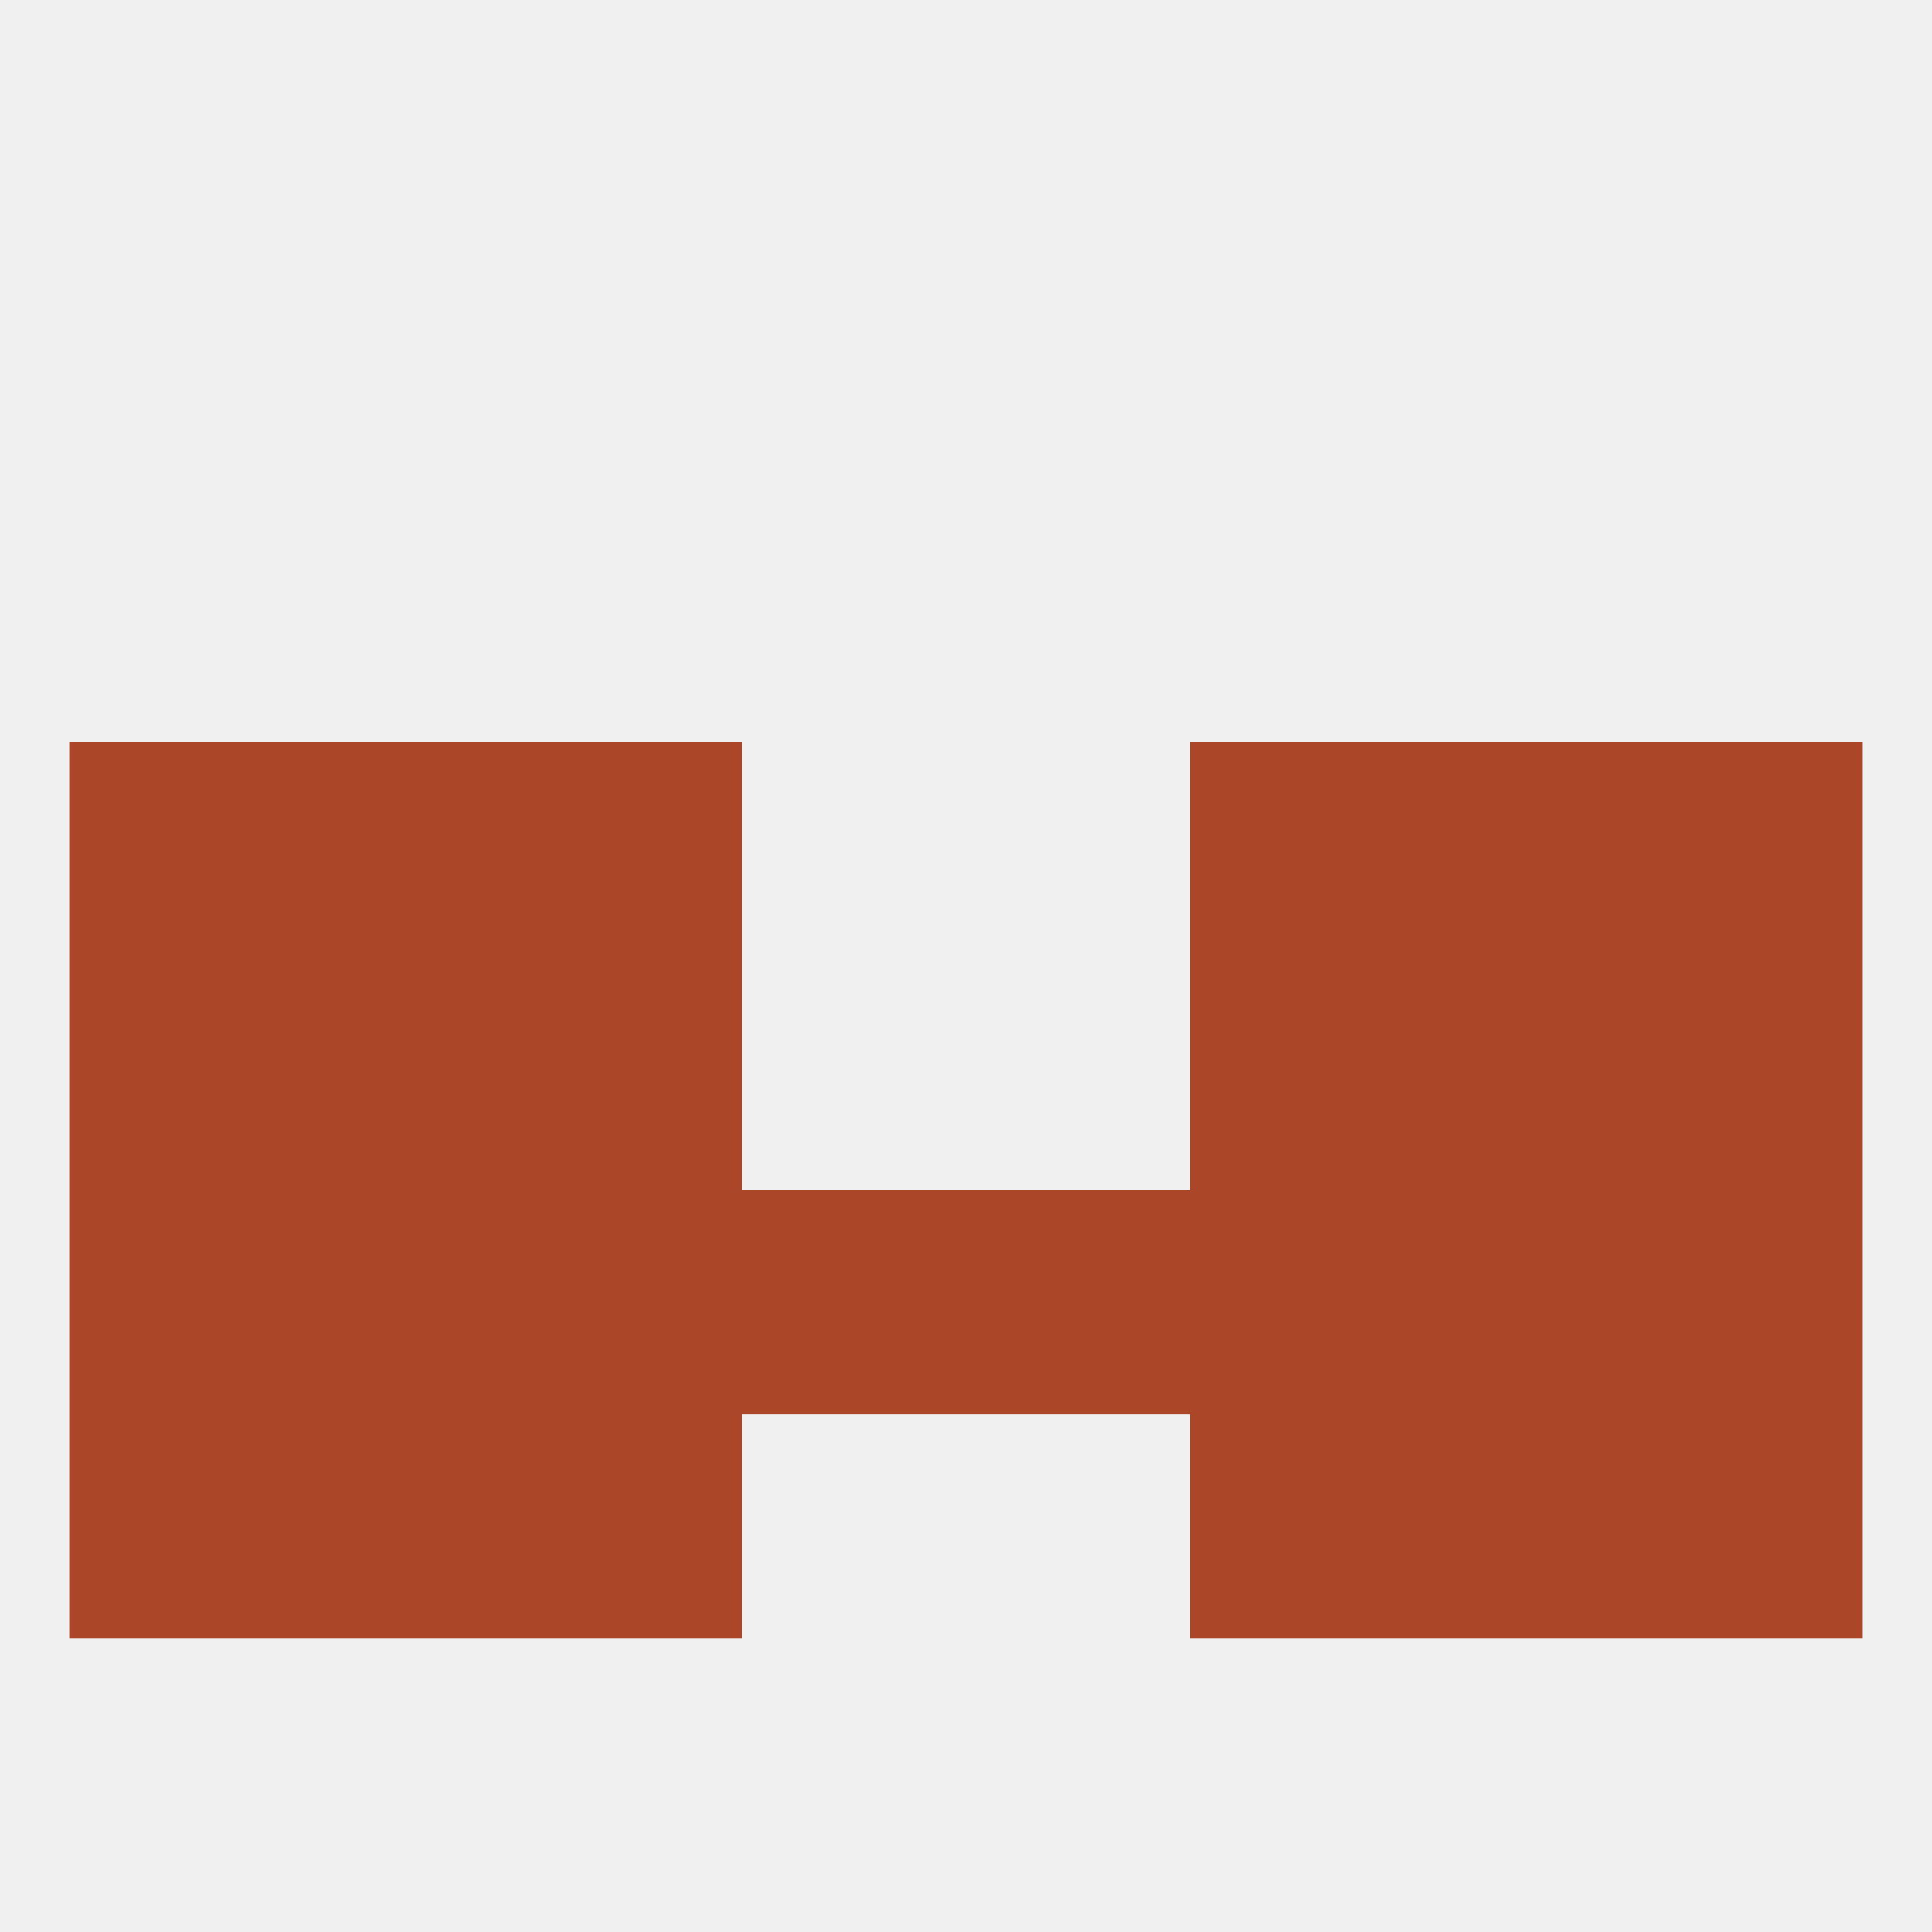
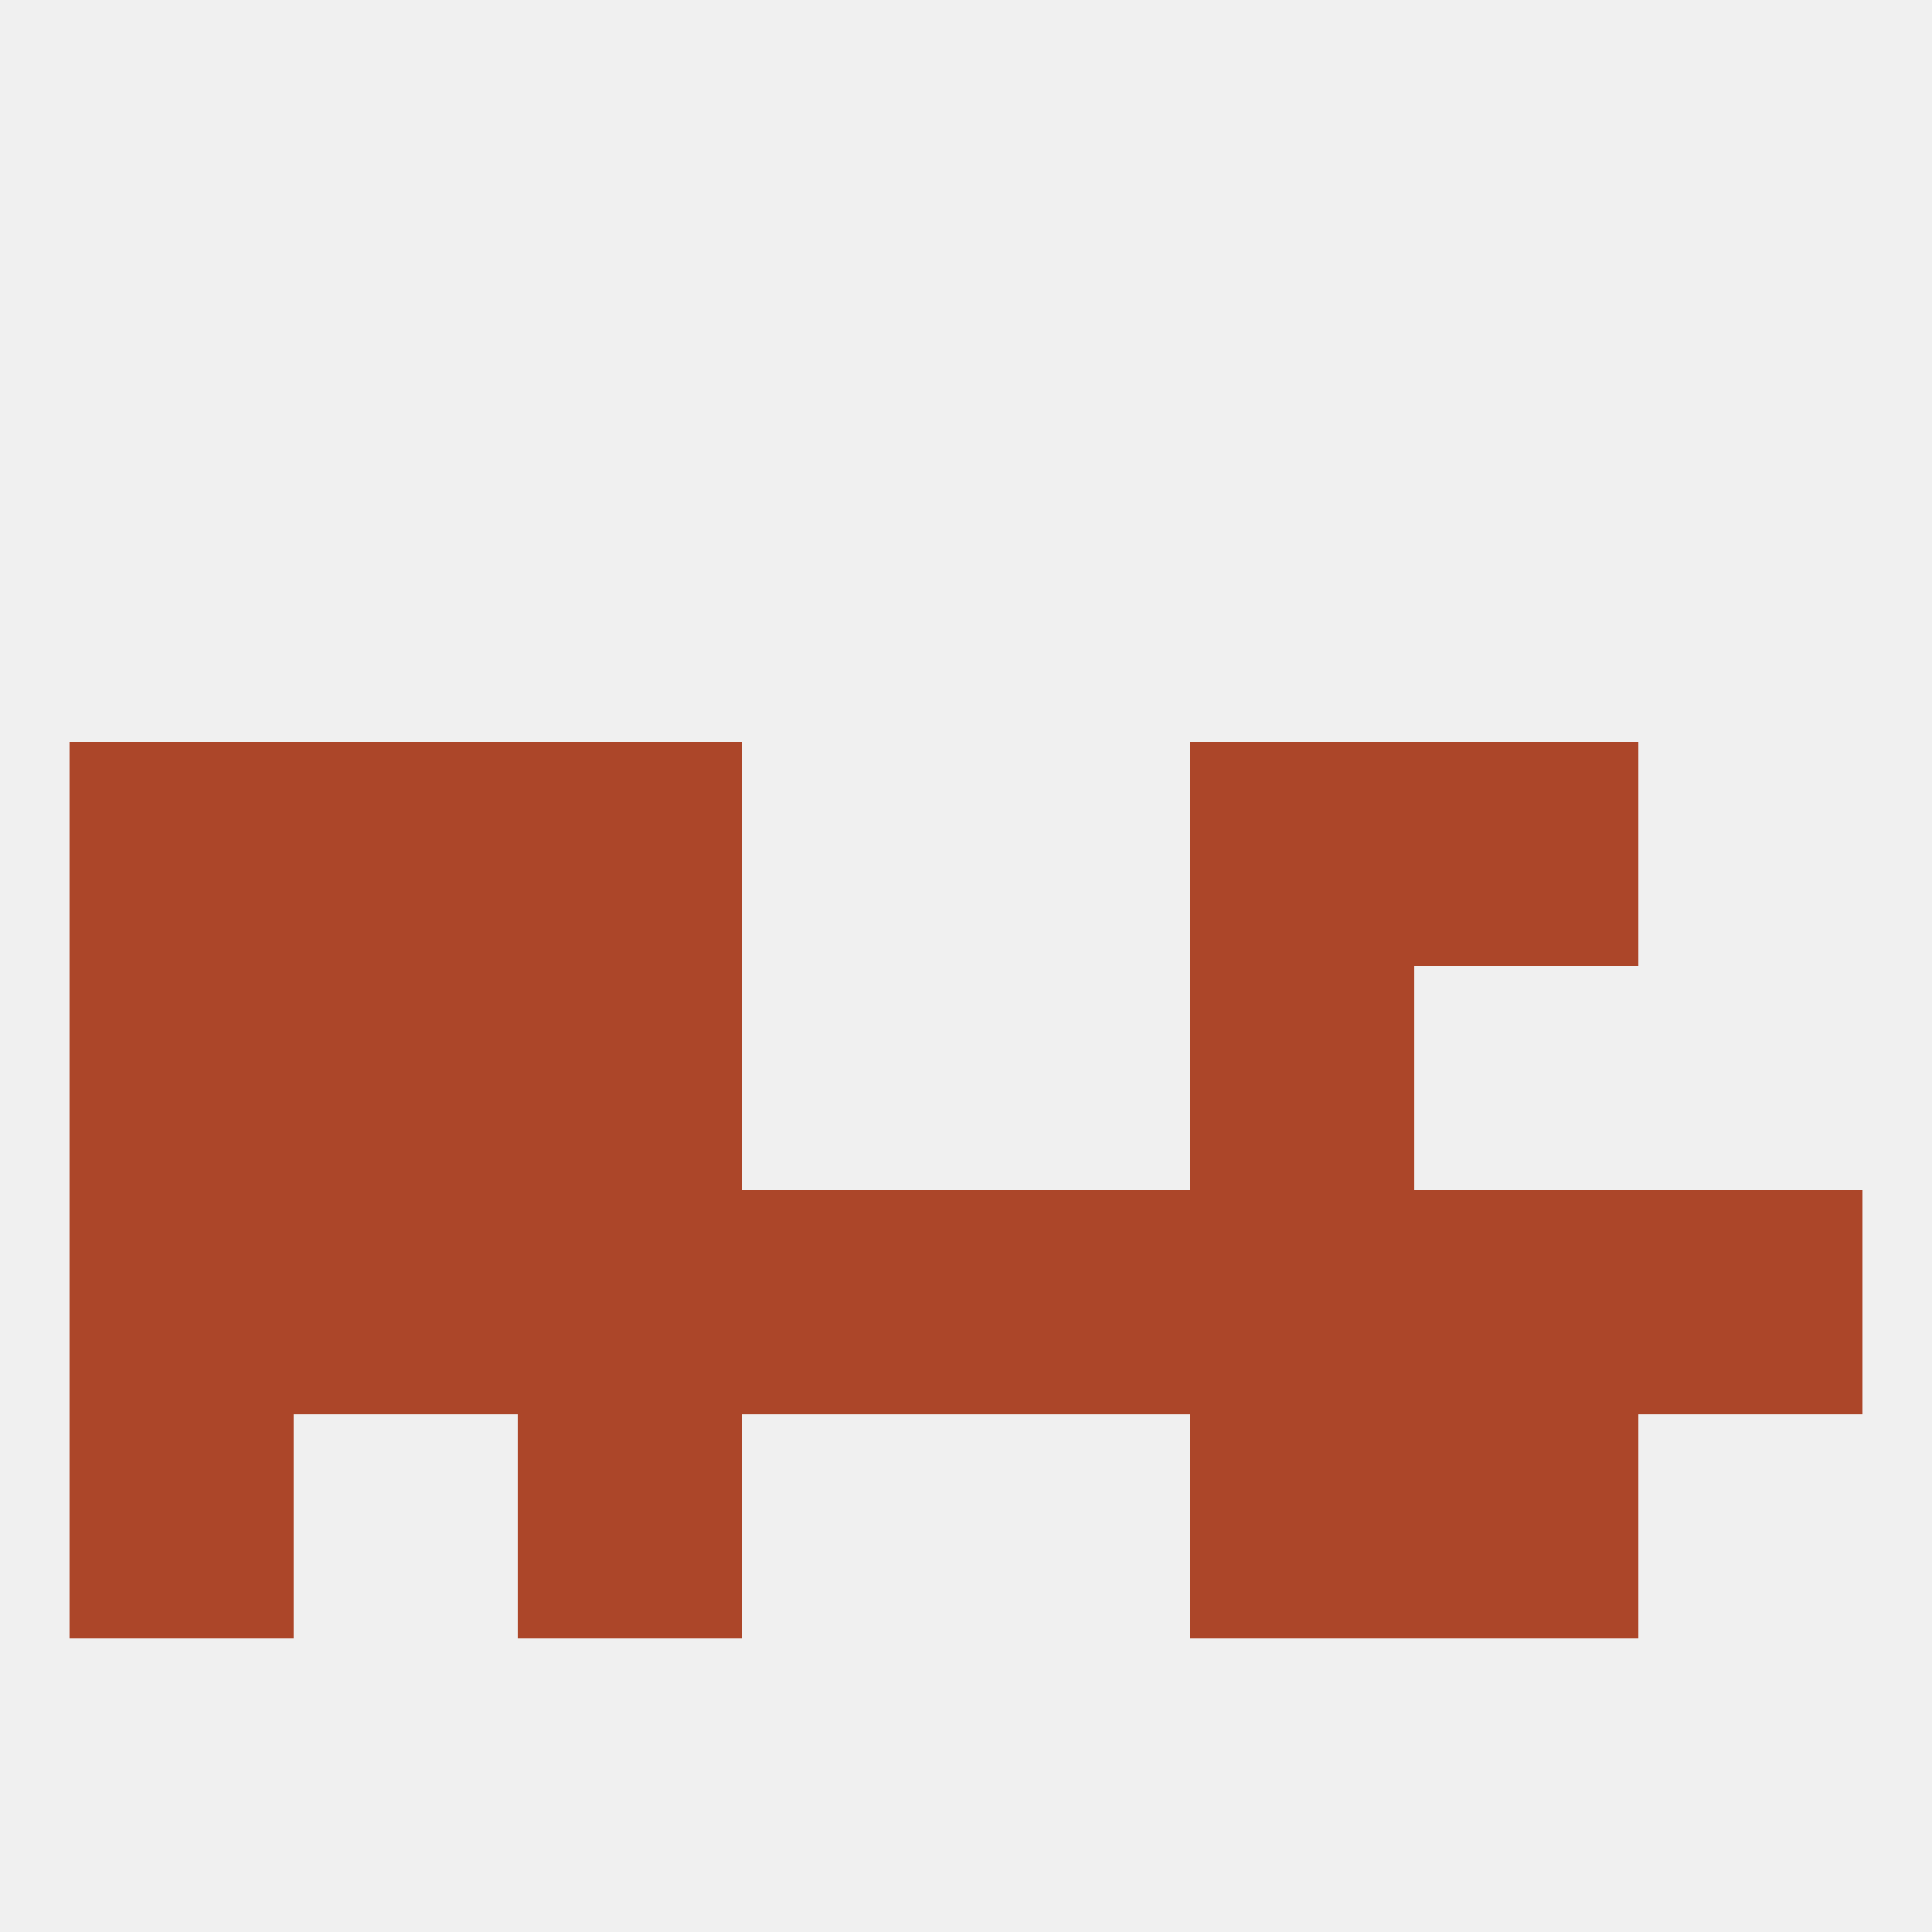
<svg xmlns="http://www.w3.org/2000/svg" version="1.1" baseprofile="full" width="250" height="250" viewBox="0 0 250 250">
  <rect width="100%" height="100%" fill="rgba(240,240,240,255)" />
  <rect x="67" y="125" width="29" height="29" fill="rgba(172,70,41,255)" />
  <rect x="154" y="125" width="29" height="29" fill="rgba(172,70,41,255)" />
  <rect x="9" y="125" width="29" height="29" fill="rgba(172,70,41,255)" />
-   <rect x="212" y="125" width="29" height="29" fill="rgba(172,70,41,255)" />
  <rect x="38" y="125" width="29" height="29" fill="rgba(172,70,41,255)" />
-   <rect x="183" y="125" width="29" height="29" fill="rgba(172,70,41,255)" />
  <rect x="9" y="96" width="29" height="29" fill="rgba(172,70,41,255)" />
-   <rect x="212" y="96" width="29" height="29" fill="rgba(172,70,41,255)" />
  <rect x="38" y="96" width="29" height="29" fill="rgba(172,70,41,255)" />
  <rect x="183" y="96" width="29" height="29" fill="rgba(172,70,41,255)" />
  <rect x="67" y="96" width="29" height="29" fill="rgba(172,70,41,255)" />
  <rect x="154" y="96" width="29" height="29" fill="rgba(172,70,41,255)" />
  <rect x="67" y="154" width="29" height="29" fill="rgba(172,70,41,255)" />
  <rect x="96" y="154" width="29" height="29" fill="rgba(172,70,41,255)" />
  <rect x="38" y="154" width="29" height="29" fill="rgba(172,70,41,255)" />
  <rect x="183" y="154" width="29" height="29" fill="rgba(172,70,41,255)" />
  <rect x="9" y="154" width="29" height="29" fill="rgba(172,70,41,255)" />
  <rect x="212" y="154" width="29" height="29" fill="rgba(172,70,41,255)" />
  <rect x="154" y="154" width="29" height="29" fill="rgba(172,70,41,255)" />
  <rect x="125" y="154" width="29" height="29" fill="rgba(172,70,41,255)" />
  <rect x="9" y="183" width="29" height="29" fill="rgba(172,70,41,255)" />
-   <rect x="212" y="183" width="29" height="29" fill="rgba(172,70,41,255)" />
-   <rect x="38" y="183" width="29" height="29" fill="rgba(172,70,41,255)" />
  <rect x="183" y="183" width="29" height="29" fill="rgba(172,70,41,255)" />
  <rect x="67" y="183" width="29" height="29" fill="rgba(172,70,41,255)" />
  <rect x="154" y="183" width="29" height="29" fill="rgba(172,70,41,255)" />
</svg>